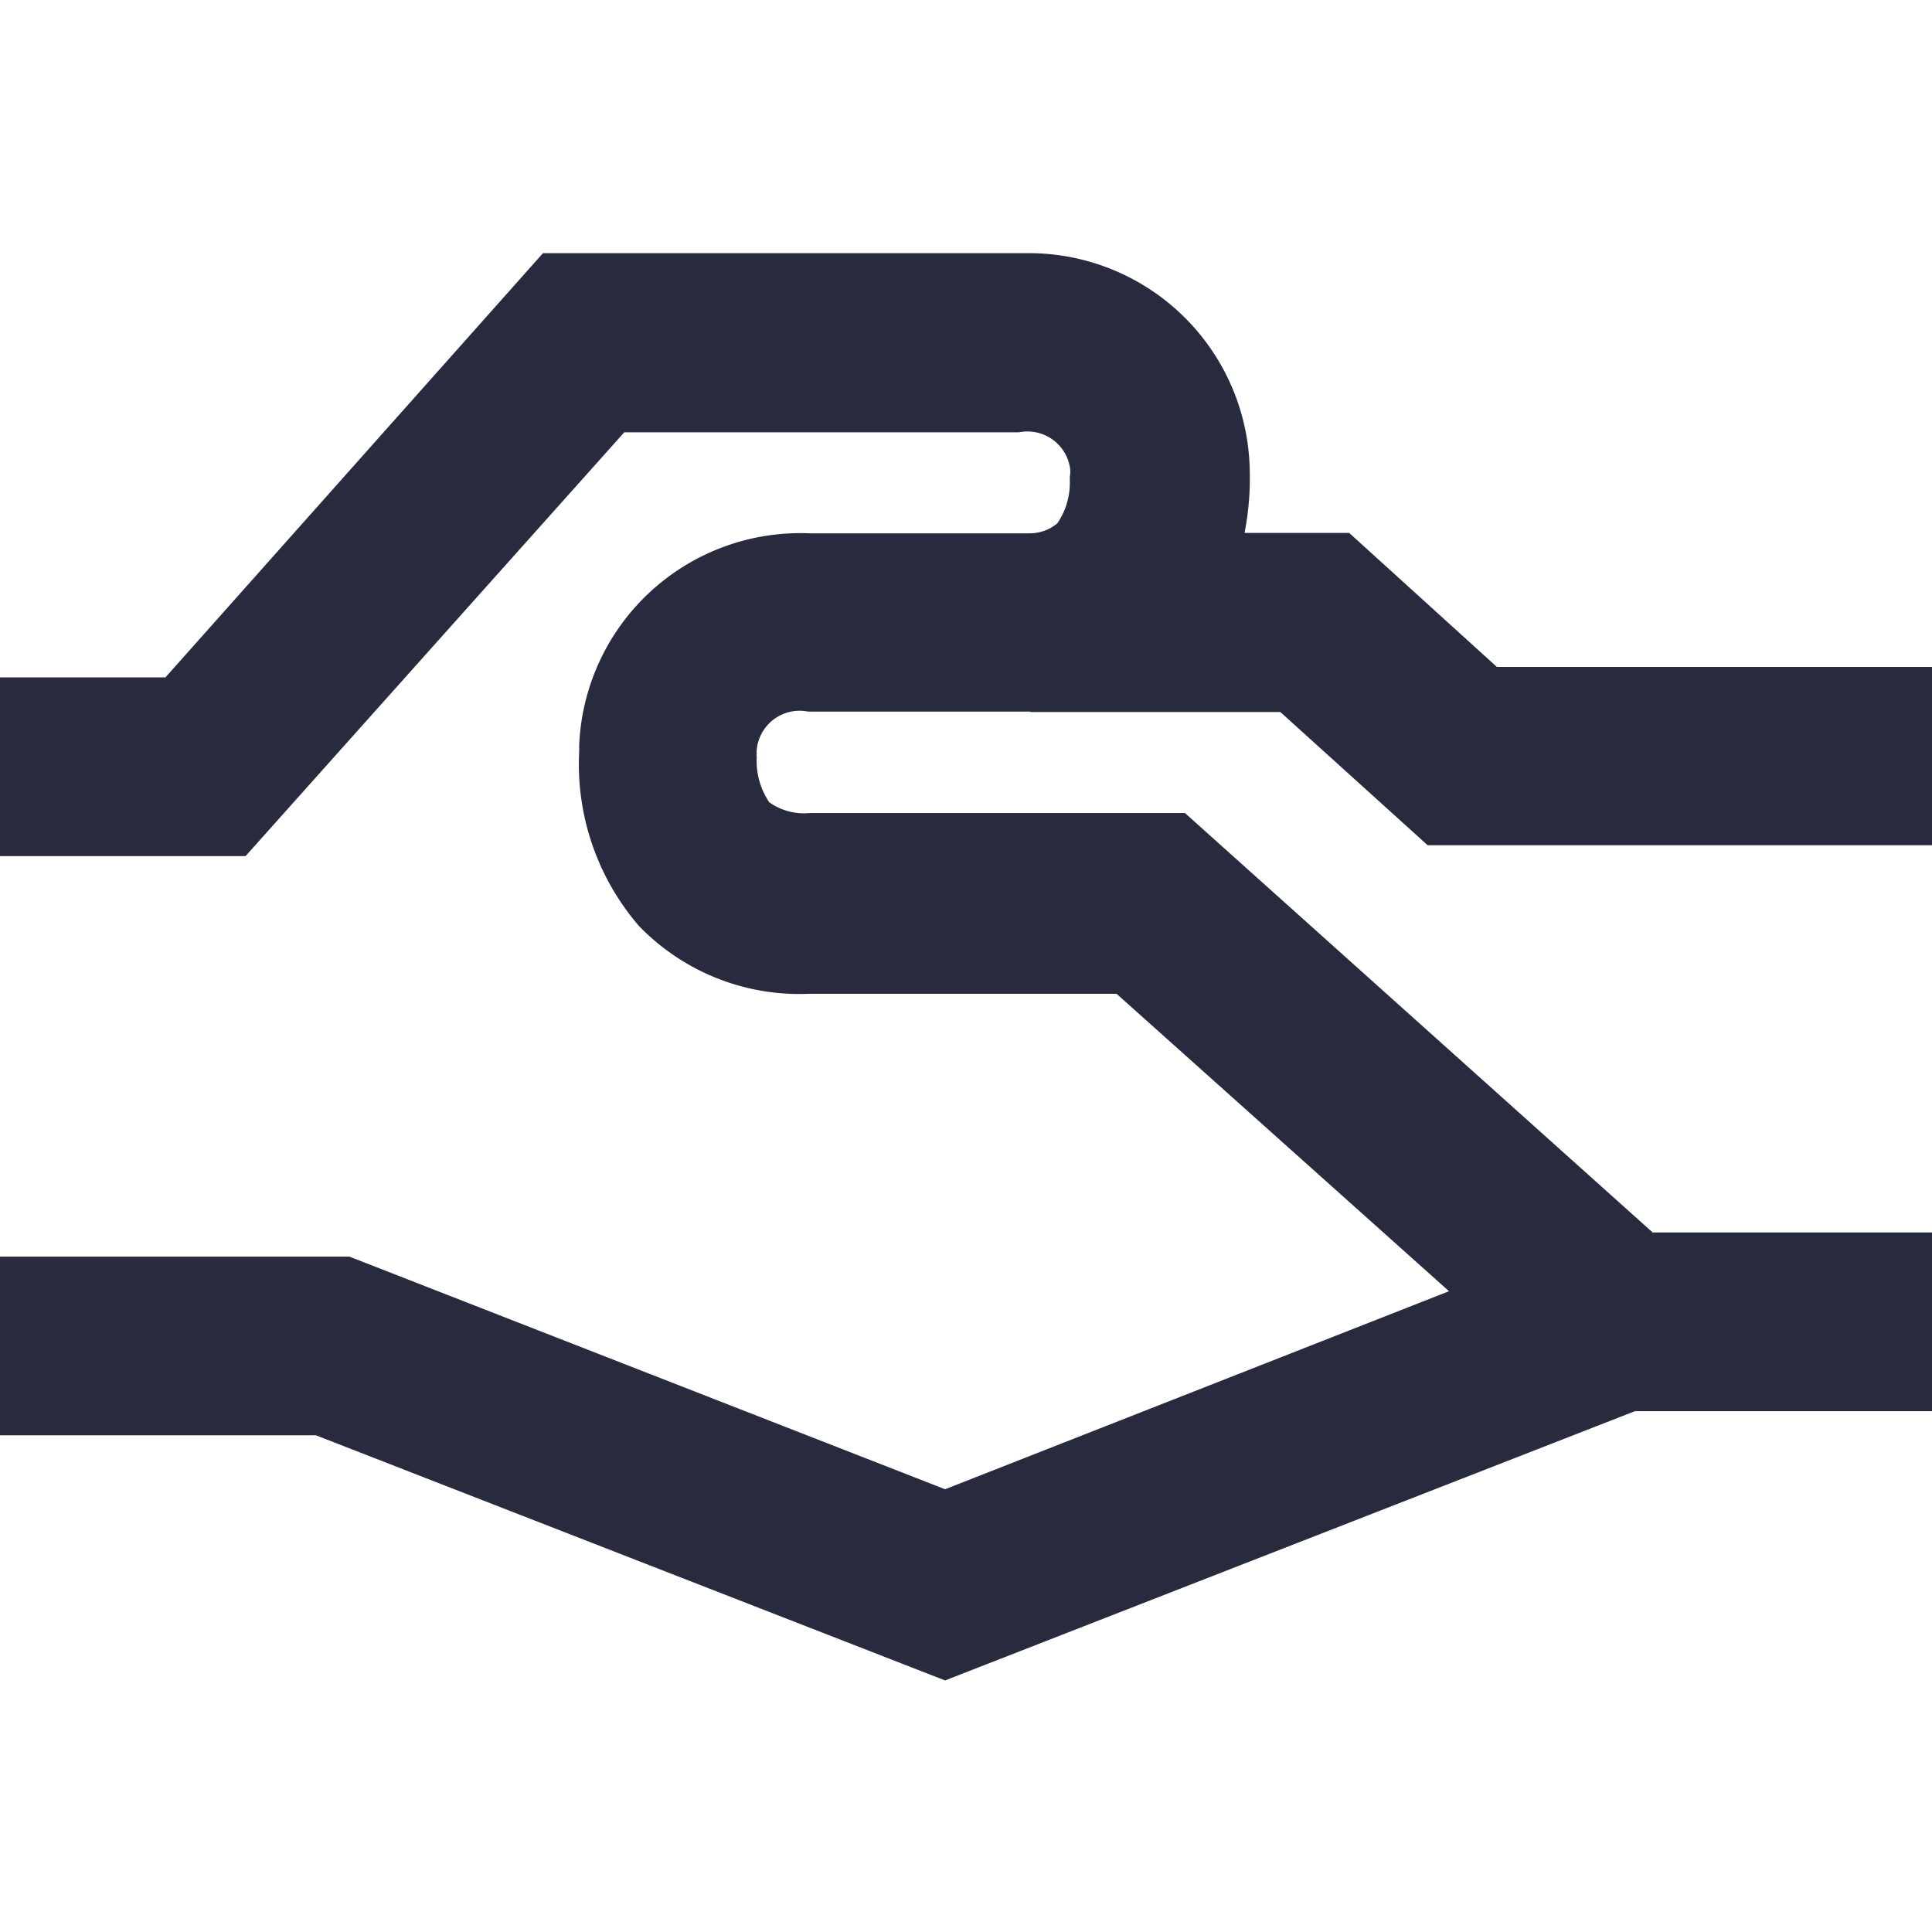
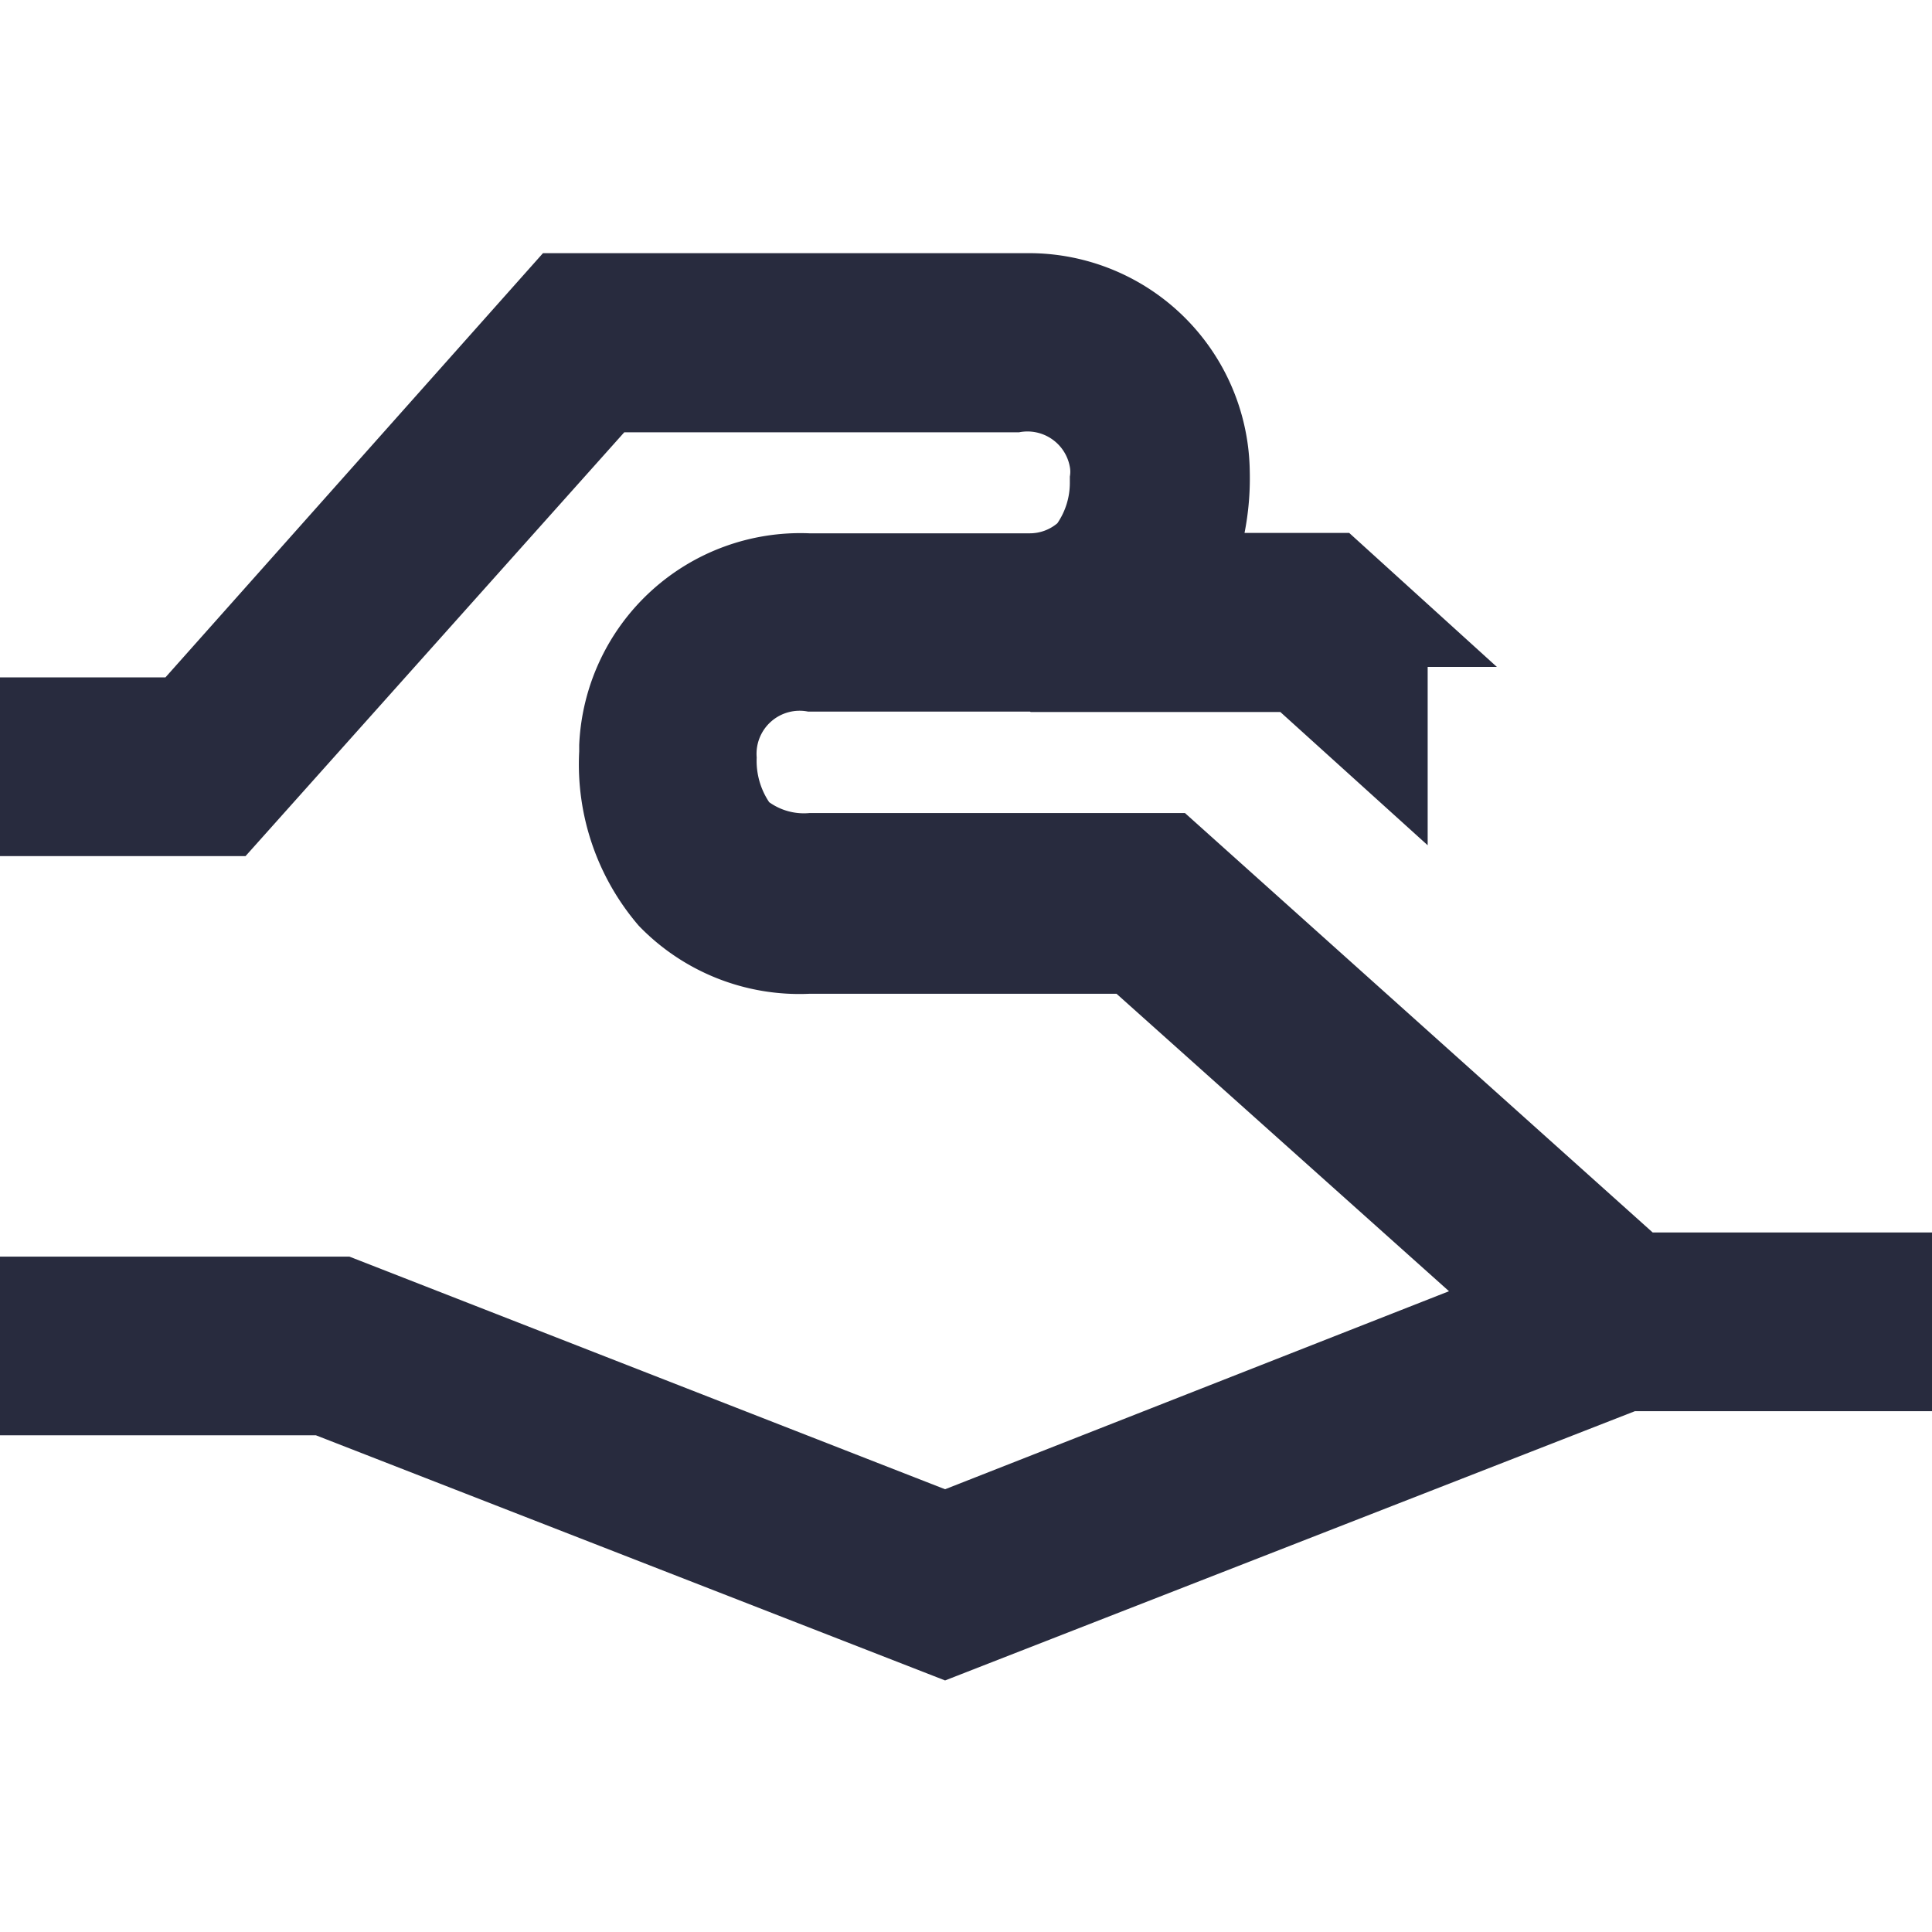
<svg xmlns="http://www.w3.org/2000/svg" id="Layer_1" data-name="Layer 1" width="48" height="48" viewBox="0 0 48 48">
  <defs>
    <style>.cls-1{fill:#282b3e;}</style>
  </defs>
-   <path class="cls-1" d="M25.61,17.69h6.2L35.47,21H48V16.57H37.19l-3.67-3.33h-2.6a7,7,0,0,0,.13-1.52,5.49,5.49,0,0,0-5.56-5.43h-12L4.11,16.83H0v4.44H6.1l9.41-10.53h9.81a1.07,1.07,0,0,1,1.26.86.65.65,0,0,1,0,.24V12a1.78,1.78,0,0,1-.31,1,1.06,1.06,0,0,1-.68.25H20.11a5.5,5.5,0,0,0-5.72,5.26v.16A6.15,6.15,0,0,0,15.87,23a5.54,5.54,0,0,0,4.24,1.69h7.63L36,32.08,23.48,37,8.68,31.22H0v4.44H7.85l15.63,6.09,17.14-6.69H48V30.62H41.06L29.44,20.2H20.11a1.48,1.48,0,0,1-1-.27,1.84,1.84,0,0,1-.31-1.11,1.07,1.07,0,0,1,1.28-1.14h5.51Z" />
+   <path class="cls-1" d="M25.61,17.69h6.2L35.47,21V16.57H37.19l-3.67-3.33h-2.6a7,7,0,0,0,.13-1.52,5.49,5.49,0,0,0-5.56-5.43h-12L4.11,16.83H0v4.44H6.1l9.41-10.53h9.81a1.07,1.07,0,0,1,1.26.86.65.65,0,0,1,0,.24V12a1.78,1.78,0,0,1-.31,1,1.06,1.06,0,0,1-.68.25H20.11a5.5,5.5,0,0,0-5.72,5.26v.16A6.15,6.15,0,0,0,15.87,23a5.54,5.54,0,0,0,4.24,1.69h7.63L36,32.08,23.48,37,8.68,31.22H0v4.44H7.85l15.63,6.09,17.14-6.69H48V30.62H41.06L29.44,20.2H20.11a1.48,1.48,0,0,1-1-.27,1.84,1.84,0,0,1-.31-1.11,1.07,1.07,0,0,1,1.28-1.14h5.51Z" />
</svg>